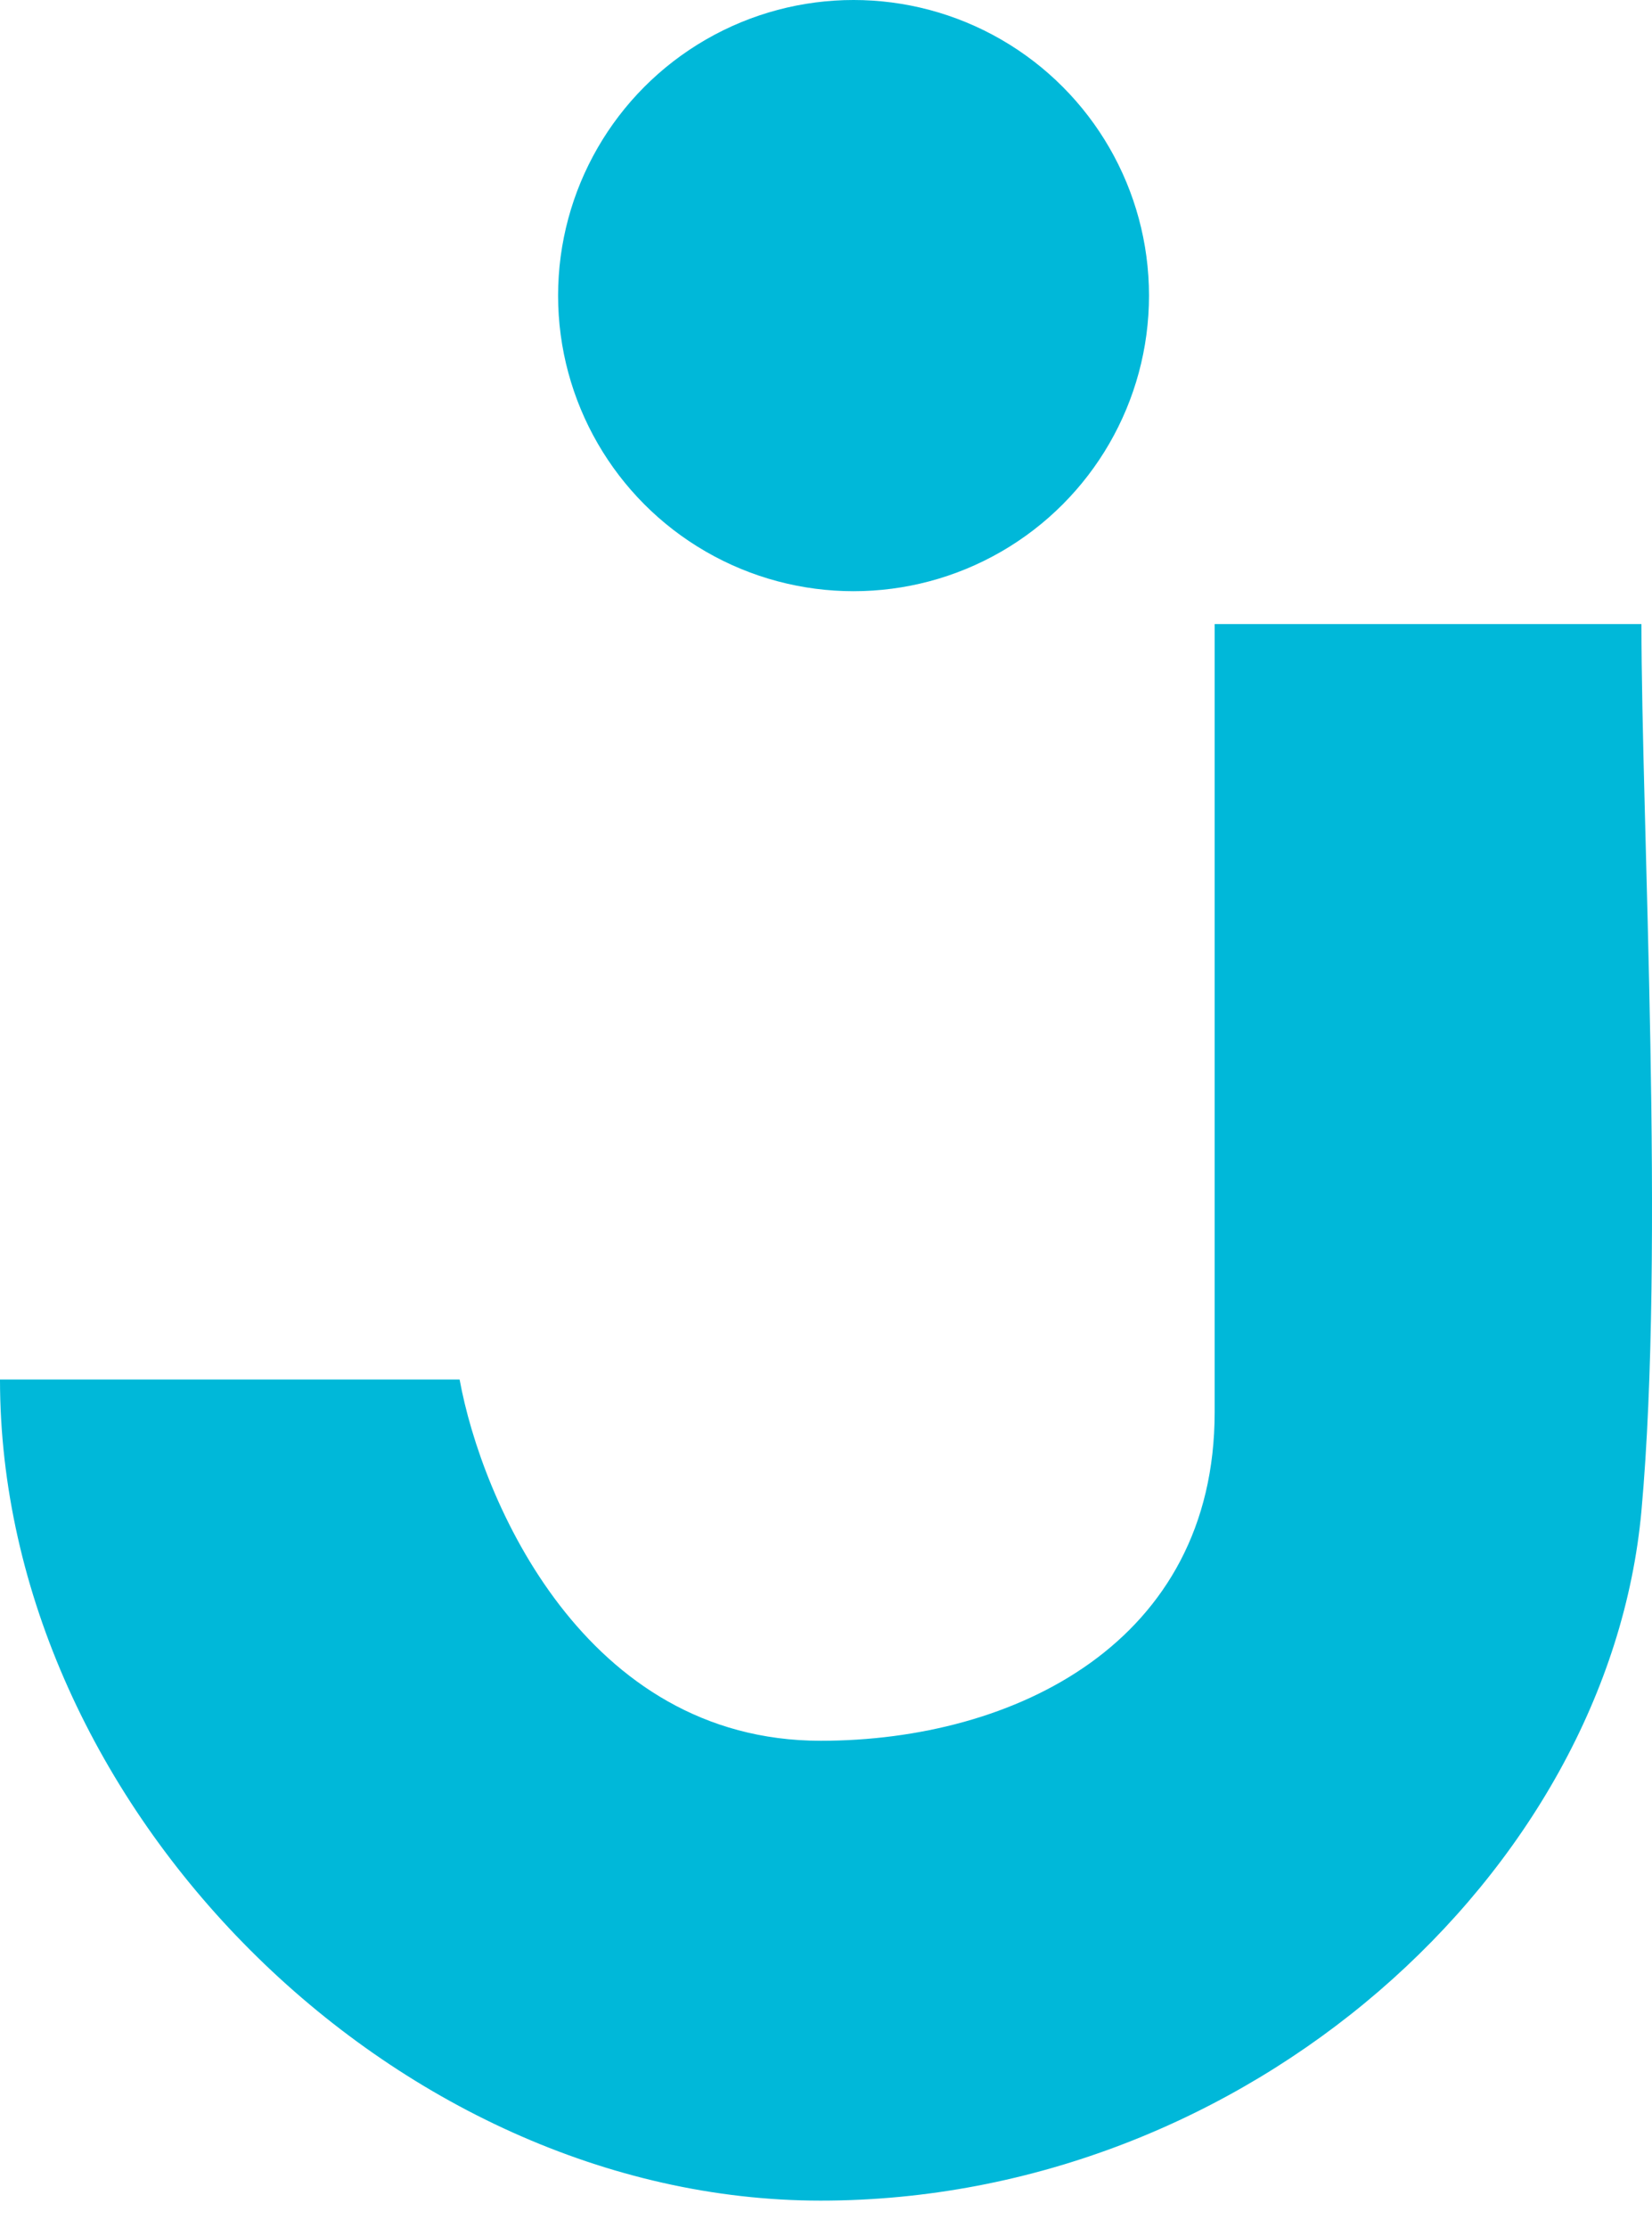
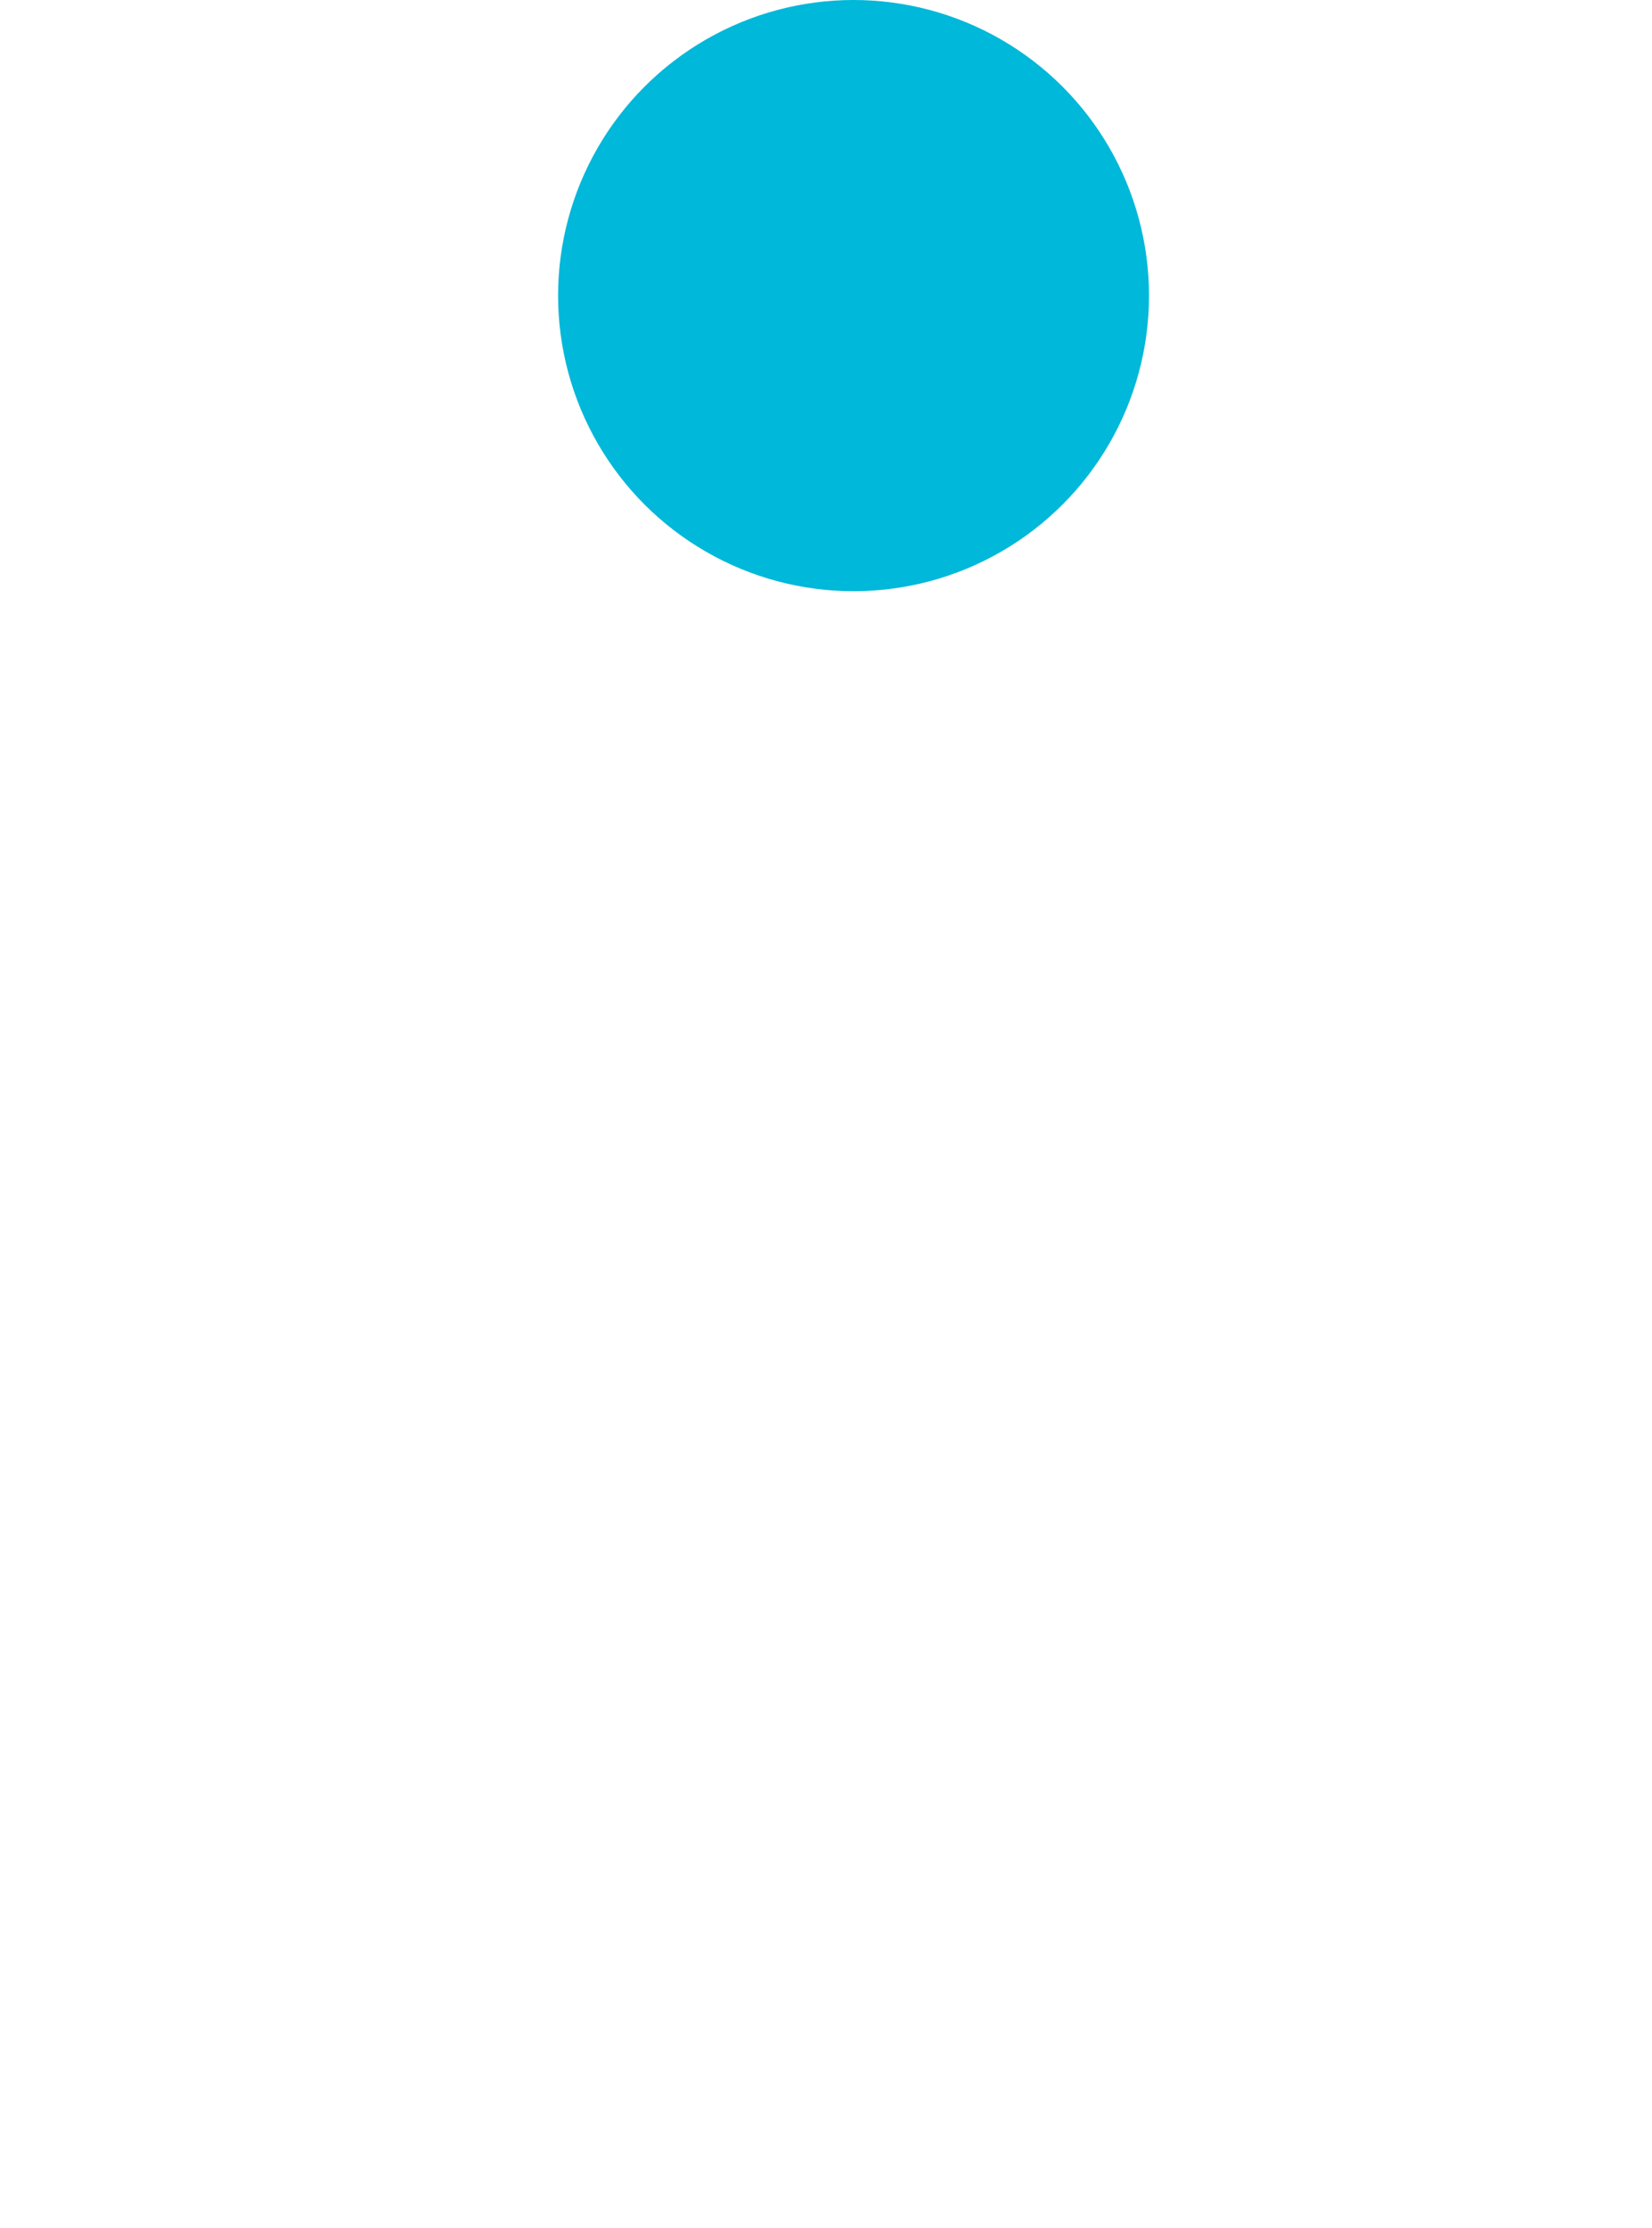
<svg xmlns="http://www.w3.org/2000/svg" width="46" height="62" viewBox="0 0 46 62" fill="none">
  <circle cx="23.767" cy="8.227" r="8.227" fill="#00B8D9" />
-   <path d="M45.706 17.368H33.822V39.307C33.822 45.706 28.263 48.448 22.853 48.448C16.271 48.448 13.407 41.745 12.798 38.393H0C0 50.276 10.969 61.246 22.853 61.246C34.736 61.246 44.792 52.105 45.706 42.049C46.368 34.766 45.706 22.853 45.706 17.368Z" fill="#00B8D9" />
</svg>